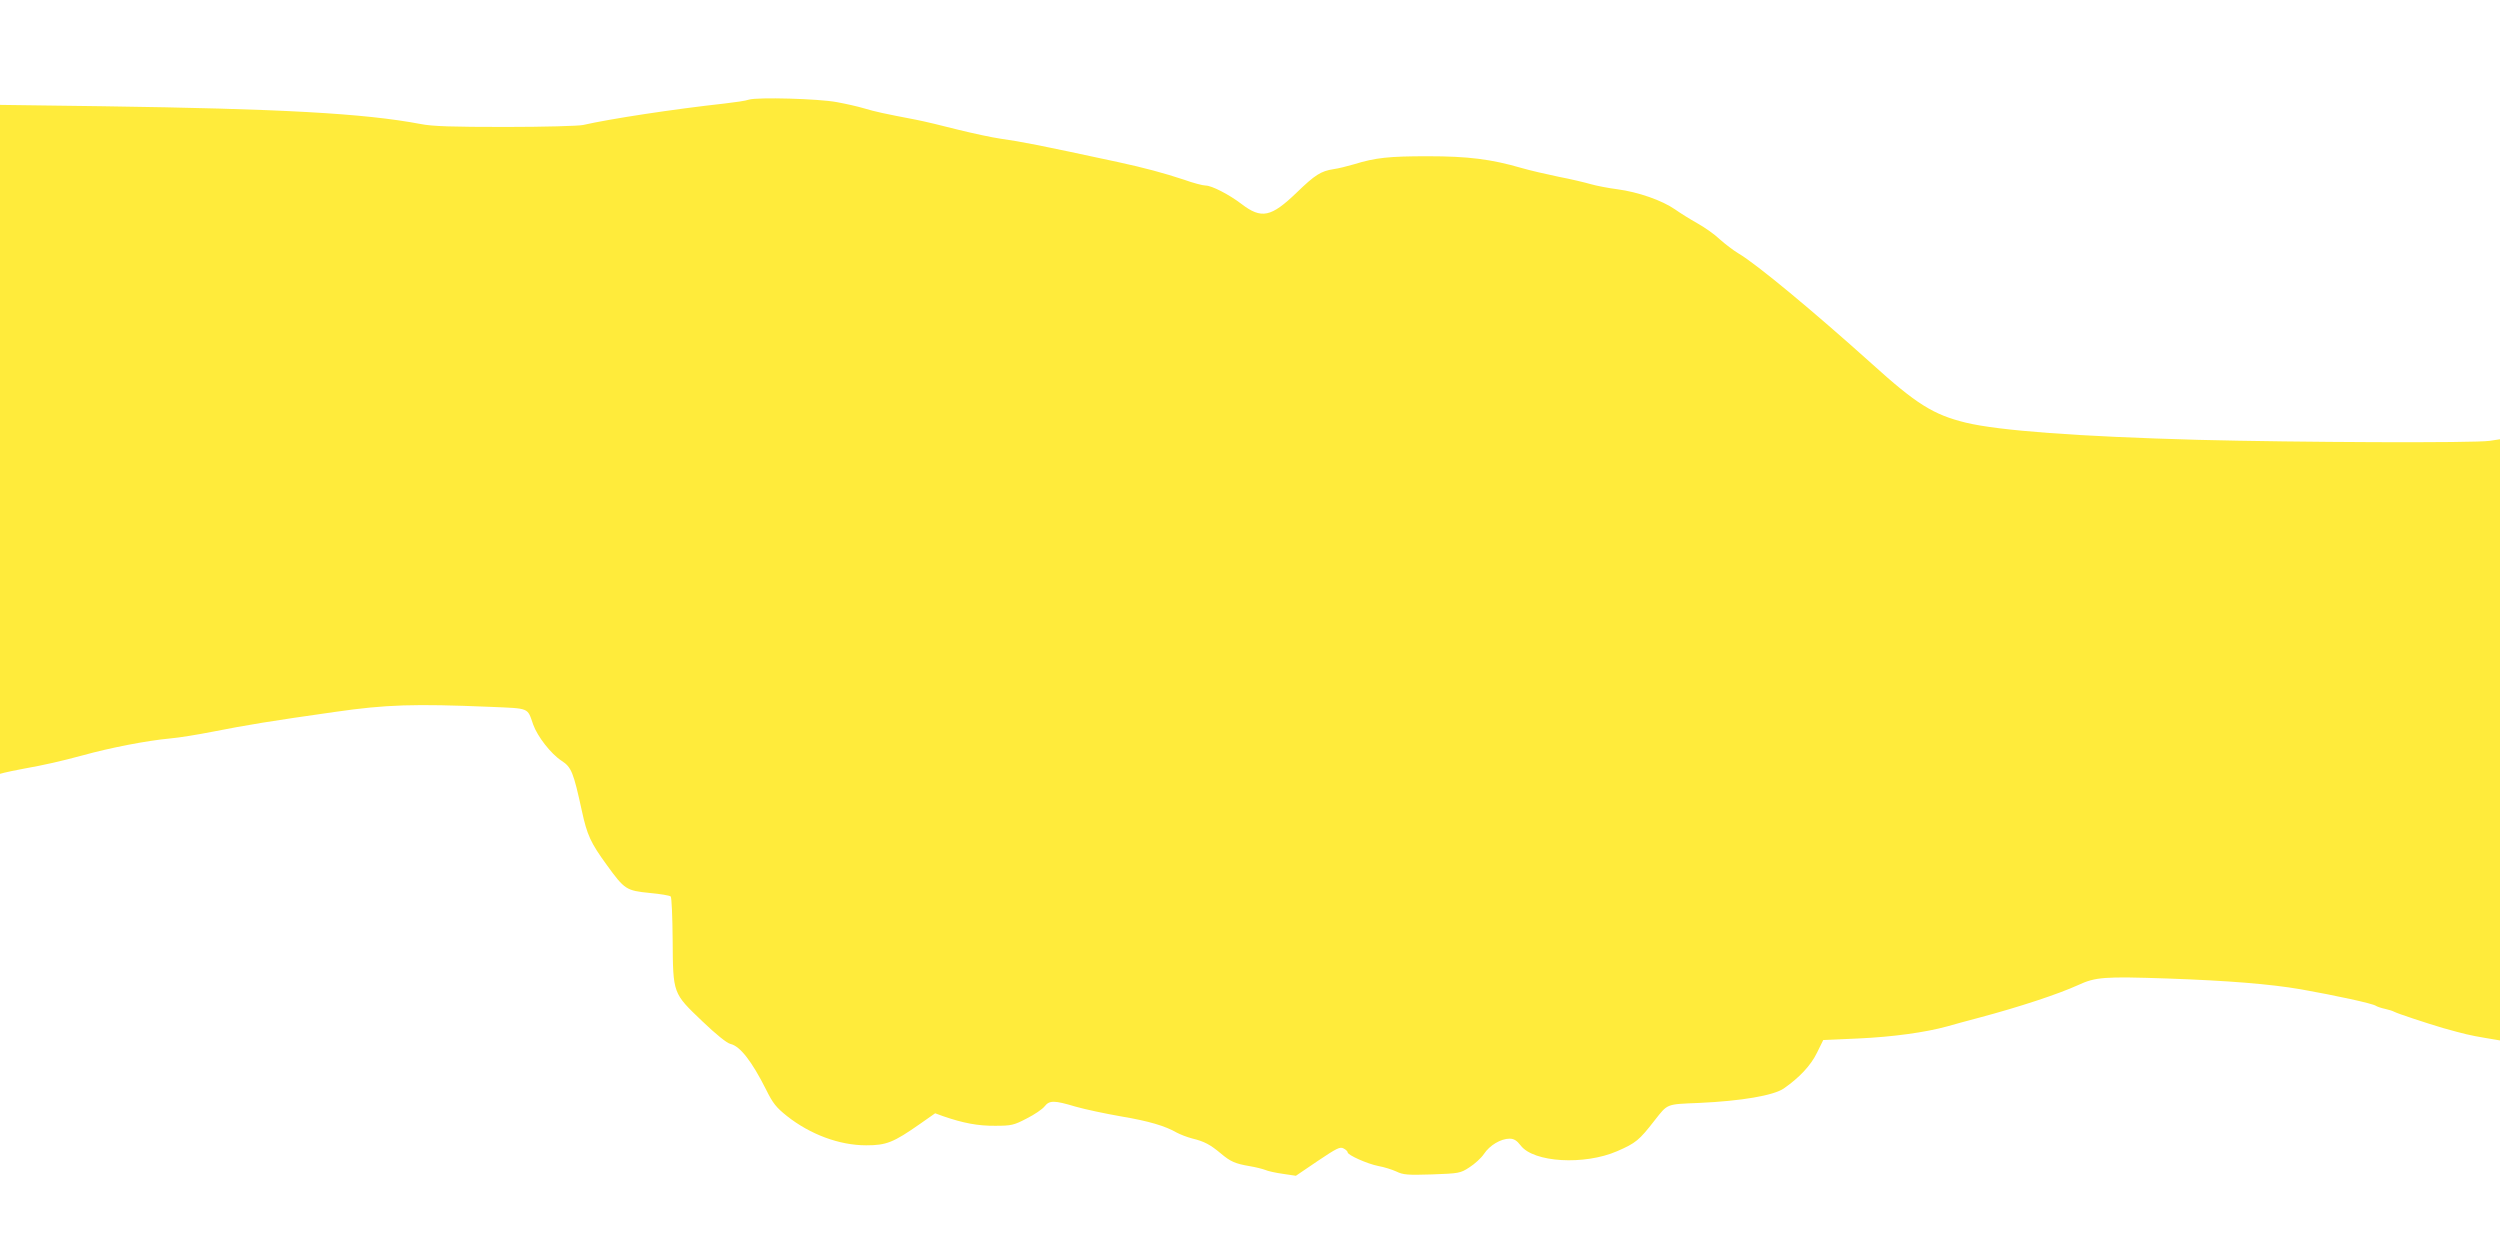
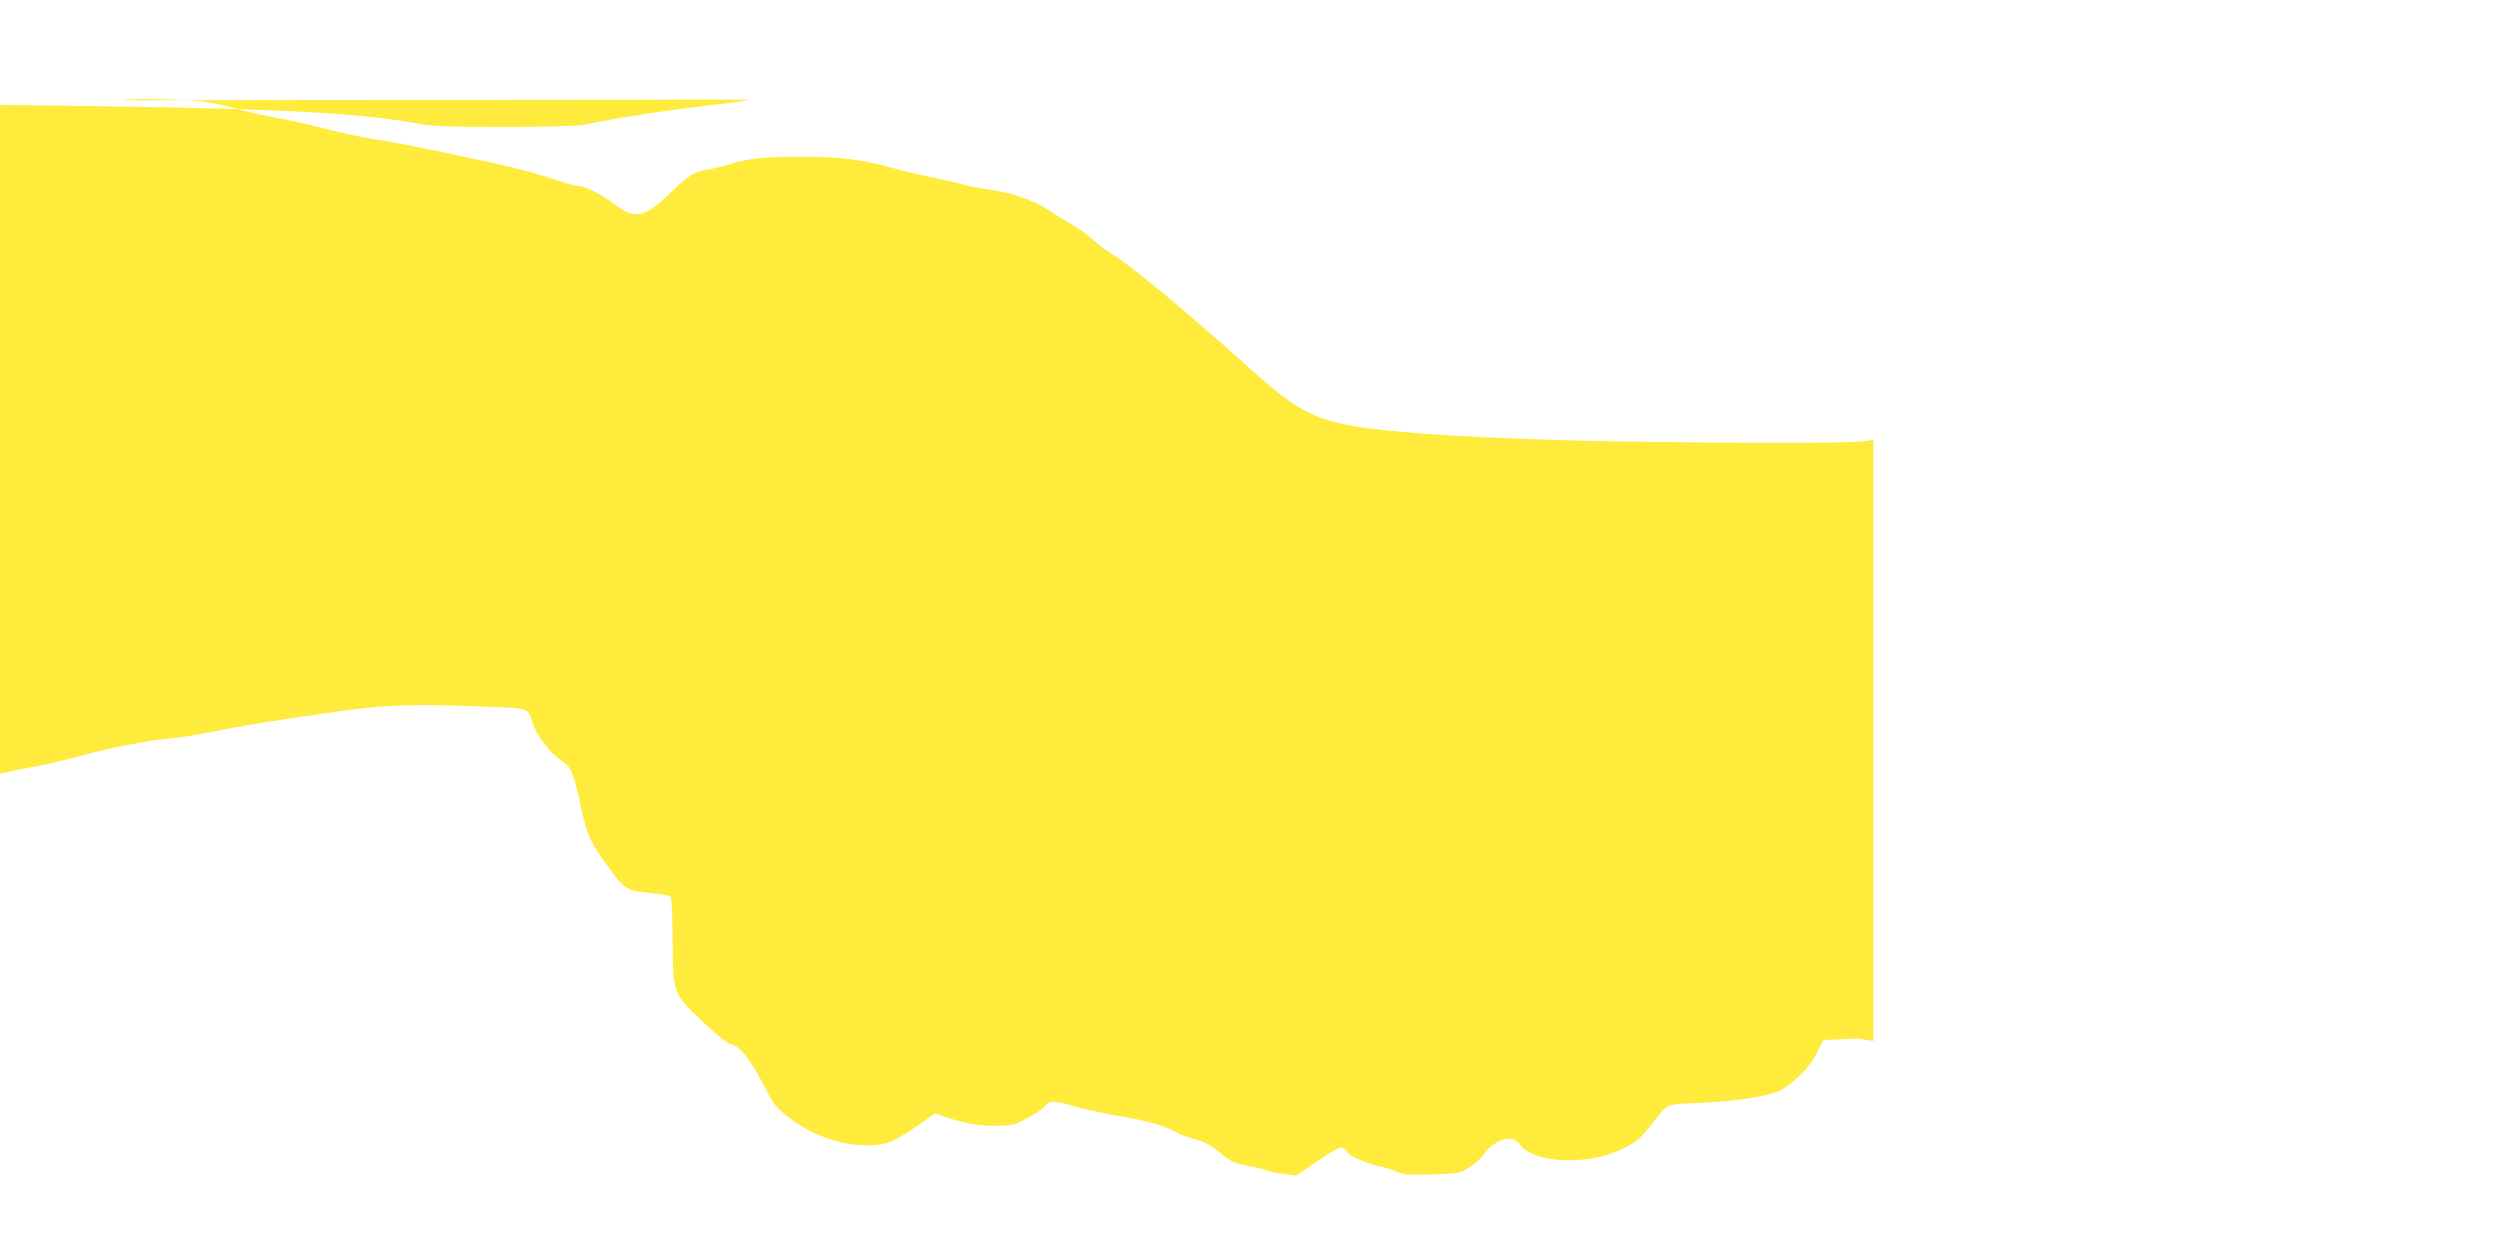
<svg xmlns="http://www.w3.org/2000/svg" version="1.0" width="1280pt" height="641pt" viewBox="0 0 1280 641" preserveAspectRatio="xMidYMid meet">
  <g transform="translate(0,641) scale(0.1,-0.1)" fill="#ffeb3b" stroke="none">
-     <path d="M3835 5900 c-16 -6 -73 -14 -125 -20 -263 -29 -584 -78 -725 -110 -22 -5 -200 -10 -396 -10 -274 0 -375 3 -435 15 -291 55 -717 78 -1626 91 l-528 7 0 -1713 0 -1712 23 6 c12 3 58 13 102 21 101 18 185 37 300 68 141 39 327 75 445 86 47 4 144 20 215 34 183 36 299 55 630 102 263 38 405 42 794 26 205 -9 190 -2 221 -91 22 -61 90 -149 145 -185 51 -33 61 -59 104 -256 27 -125 45 -164 128 -278 91 -126 100 -131 220 -143 54 -5 102 -13 107 -18 5 -5 9 -105 10 -222 2 -277 0 -272 152 -417 71 -68 126 -112 144 -116 49 -11 109 -88 182 -233 35 -71 52 -92 107 -136 119 -94 268 -150 406 -150 103 0 139 14 276 110 l77 54 41 -15 c101 -35 179 -50 266 -49 83 0 96 3 161 37 40 20 81 48 92 62 25 32 49 32 159 -1 49 -14 153 -36 233 -50 143 -24 226 -49 285 -83 17 -9 52 -23 79 -30 62 -15 92 -31 147 -77 50 -42 73 -52 149 -65 30 -5 65 -14 78 -19 13 -6 54 -15 90 -20 l67 -10 112 76 c97 65 114 74 132 64 12 -6 21 -15 21 -20 0 -14 101 -59 157 -70 29 -5 70 -18 92 -28 35 -17 56 -19 183 -15 138 5 145 6 191 36 27 17 61 48 75 69 29 44 86 78 131 78 22 0 37 -9 57 -35 66 -87 326 -102 494 -29 96 42 112 55 192 158 68 86 57 82 228 89 217 10 380 38 433 74 79 55 138 117 170 183 l32 65 180 8 c175 8 343 31 455 62 30 9 105 29 165 45 203 54 403 120 504 166 91 42 133 45 461 34 308 -11 521 -28 679 -55 180 -32 370 -73 386 -85 6 -4 26 -11 45 -15 19 -4 41 -11 50 -16 17 -9 168 -59 250 -83 107 -30 136 -37 213 -50 l77 -13 0 1539 0 1539 -52 -8 c-78 -12 -986 -8 -1493 5 -619 17 -1020 47 -1190 88 -167 41 -253 95 -484 304 -294 264 -587 508 -681 563 -25 15 -67 47 -95 72 -27 26 -79 62 -115 82 -36 20 -87 52 -114 71 -66 46 -189 89 -295 103 -47 6 -108 18 -136 26 -27 8 -102 26 -165 38 -63 13 -149 33 -190 45 -155 45 -273 60 -479 60 -199 0 -268 -7 -378 -41 -34 -10 -82 -22 -105 -25 -65 -10 -95 -29 -189 -120 -131 -126 -180 -137 -283 -58 -63 48 -152 94 -183 94 -14 0 -64 13 -111 30 -99 33 -207 62 -337 90 -413 89 -497 105 -603 120 -42 6 -140 27 -217 46 -77 20 -174 43 -215 51 -167 32 -208 41 -265 58 -33 10 -96 24 -140 32 -94 18 -406 26 -450 13z" />
+     <path d="M3835 5900 c-16 -6 -73 -14 -125 -20 -263 -29 -584 -78 -725 -110 -22 -5 -200 -10 -396 -10 -274 0 -375 3 -435 15 -291 55 -717 78 -1626 91 l-528 7 0 -1713 0 -1712 23 6 c12 3 58 13 102 21 101 18 185 37 300 68 141 39 327 75 445 86 47 4 144 20 215 34 183 36 299 55 630 102 263 38 405 42 794 26 205 -9 190 -2 221 -91 22 -61 90 -149 145 -185 51 -33 61 -59 104 -256 27 -125 45 -164 128 -278 91 -126 100 -131 220 -143 54 -5 102 -13 107 -18 5 -5 9 -105 10 -222 2 -277 0 -272 152 -417 71 -68 126 -112 144 -116 49 -11 109 -88 182 -233 35 -71 52 -92 107 -136 119 -94 268 -150 406 -150 103 0 139 14 276 110 l77 54 41 -15 c101 -35 179 -50 266 -49 83 0 96 3 161 37 40 20 81 48 92 62 25 32 49 32 159 -1 49 -14 153 -36 233 -50 143 -24 226 -49 285 -83 17 -9 52 -23 79 -30 62 -15 92 -31 147 -77 50 -42 73 -52 149 -65 30 -5 65 -14 78 -19 13 -6 54 -15 90 -20 l67 -10 112 76 c97 65 114 74 132 64 12 -6 21 -15 21 -20 0 -14 101 -59 157 -70 29 -5 70 -18 92 -28 35 -17 56 -19 183 -15 138 5 145 6 191 36 27 17 61 48 75 69 29 44 86 78 131 78 22 0 37 -9 57 -35 66 -87 326 -102 494 -29 96 42 112 55 192 158 68 86 57 82 228 89 217 10 380 38 433 74 79 55 138 117 170 183 l32 65 180 8 l77 -13 0 1539 0 1539 -52 -8 c-78 -12 -986 -8 -1493 5 -619 17 -1020 47 -1190 88 -167 41 -253 95 -484 304 -294 264 -587 508 -681 563 -25 15 -67 47 -95 72 -27 26 -79 62 -115 82 -36 20 -87 52 -114 71 -66 46 -189 89 -295 103 -47 6 -108 18 -136 26 -27 8 -102 26 -165 38 -63 13 -149 33 -190 45 -155 45 -273 60 -479 60 -199 0 -268 -7 -378 -41 -34 -10 -82 -22 -105 -25 -65 -10 -95 -29 -189 -120 -131 -126 -180 -137 -283 -58 -63 48 -152 94 -183 94 -14 0 -64 13 -111 30 -99 33 -207 62 -337 90 -413 89 -497 105 -603 120 -42 6 -140 27 -217 46 -77 20 -174 43 -215 51 -167 32 -208 41 -265 58 -33 10 -96 24 -140 32 -94 18 -406 26 -450 13z" />
  </g>
</svg>